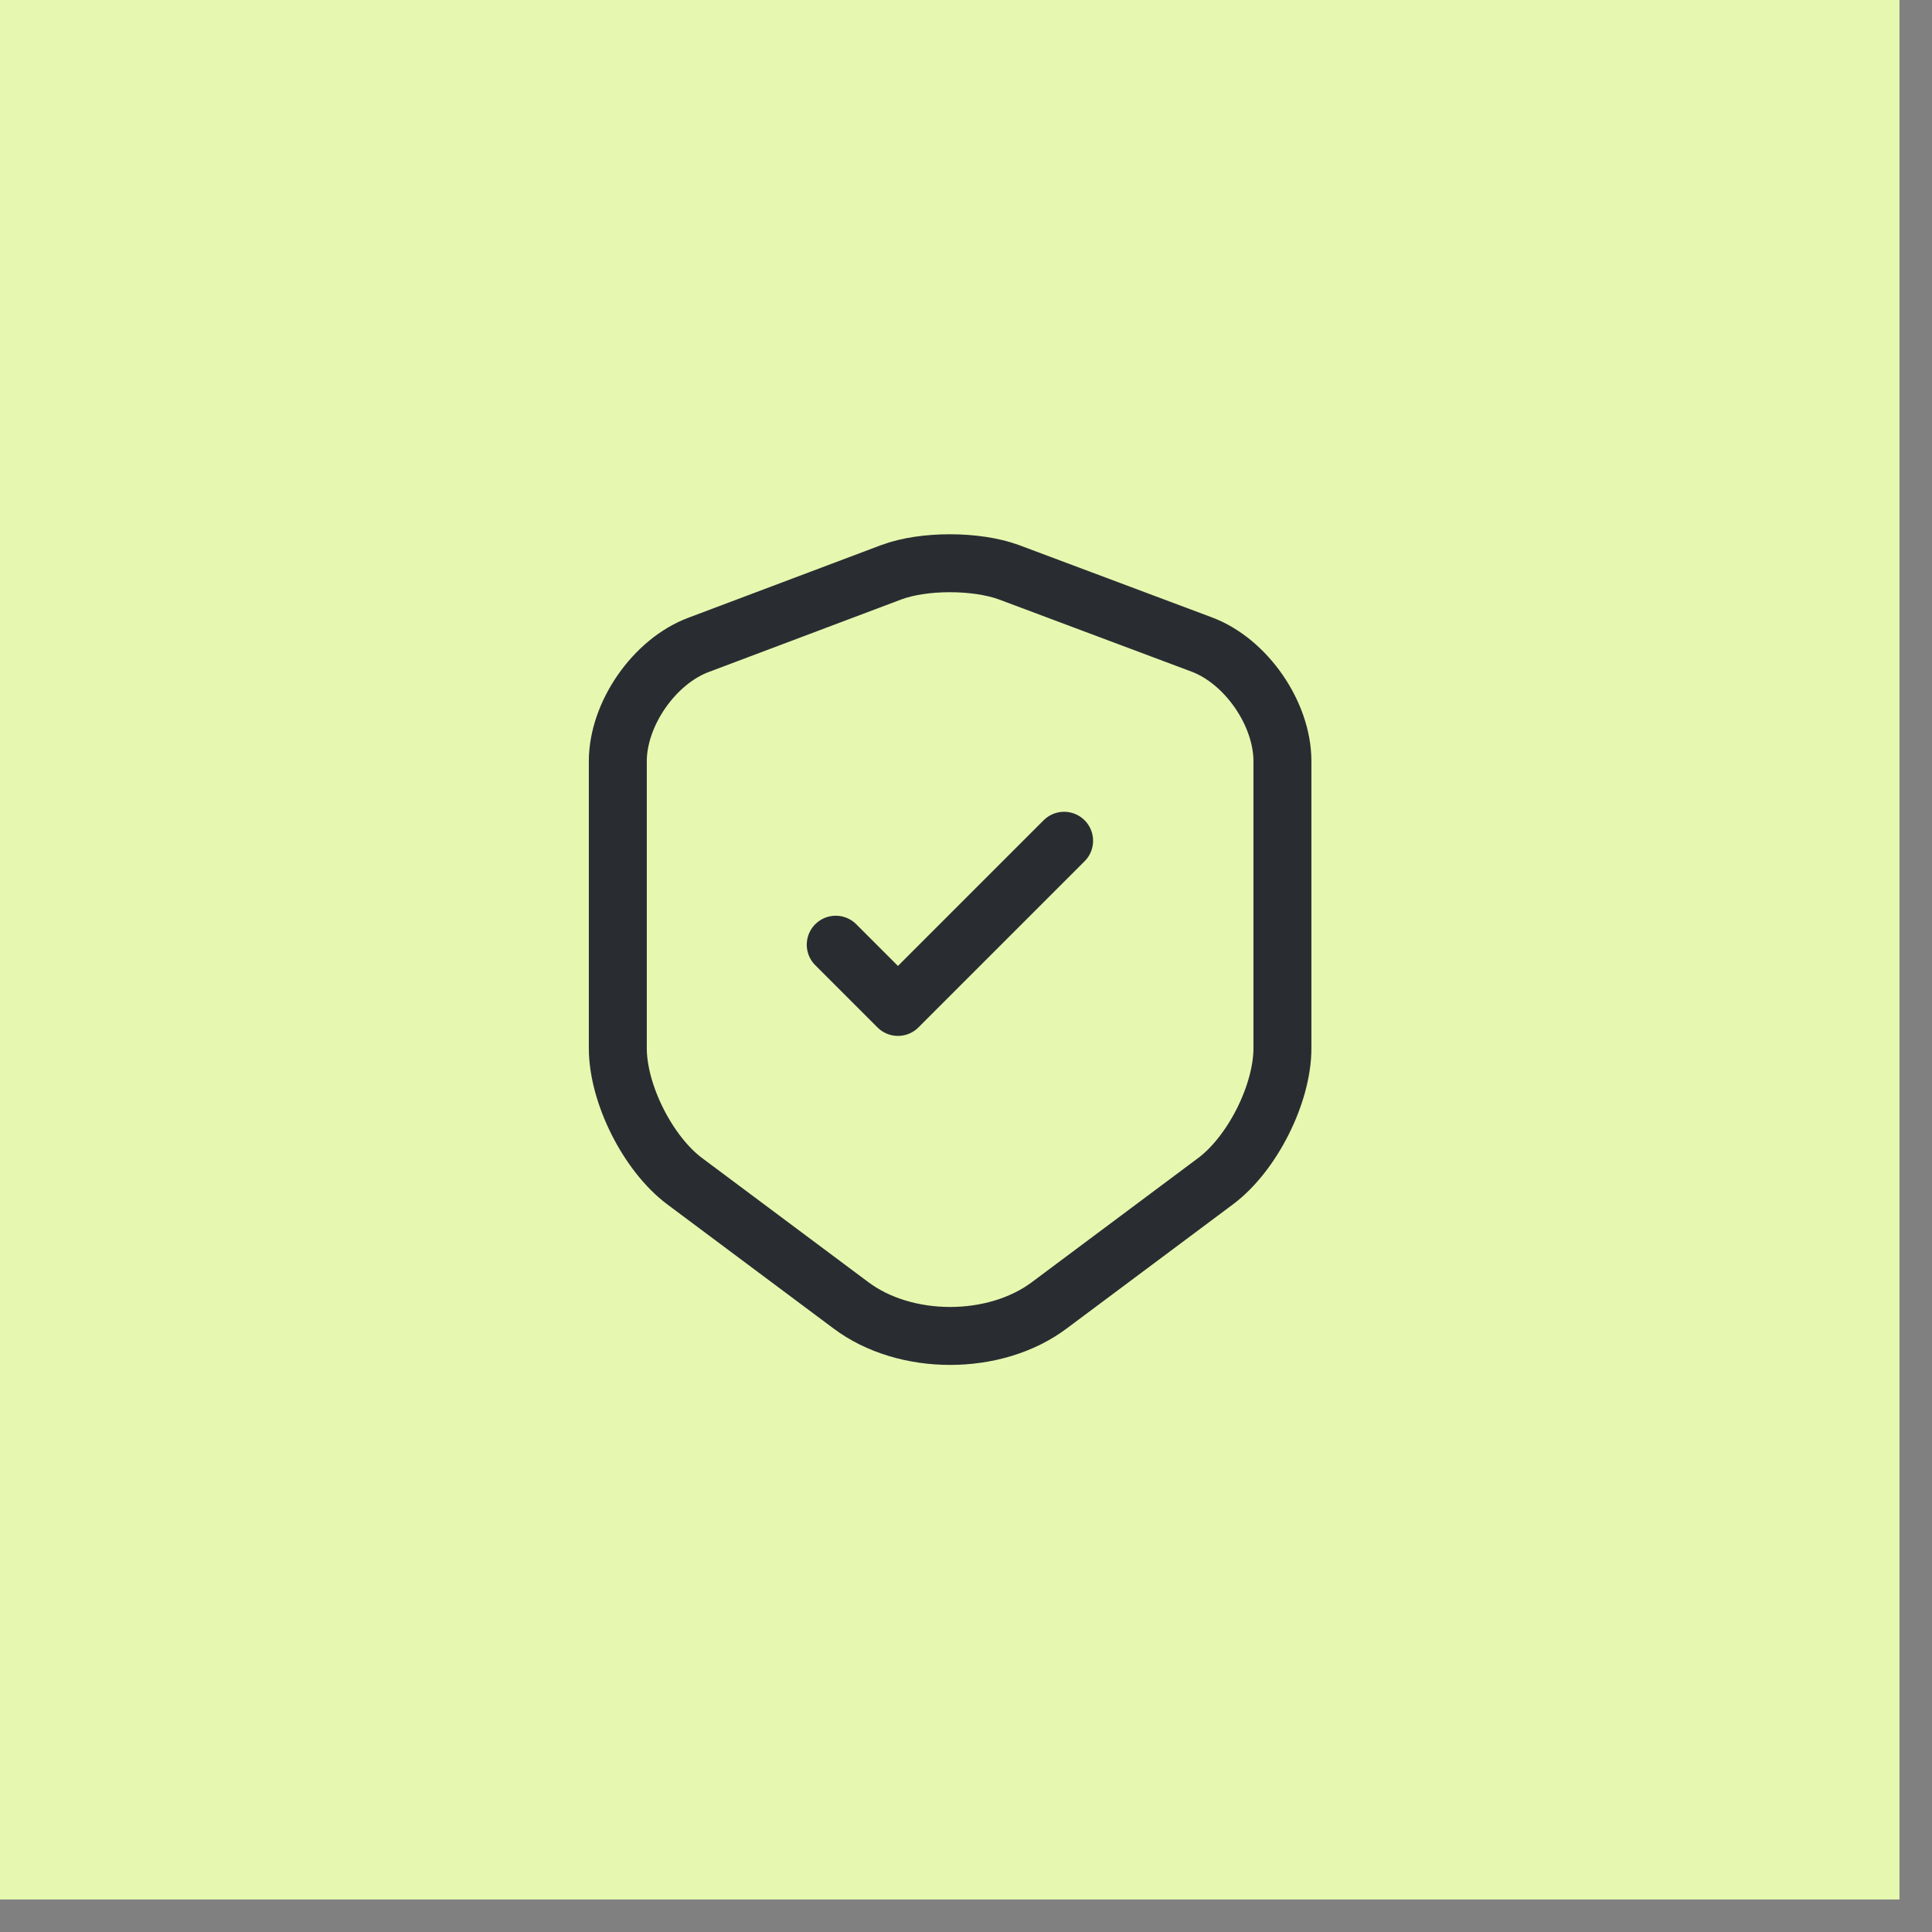
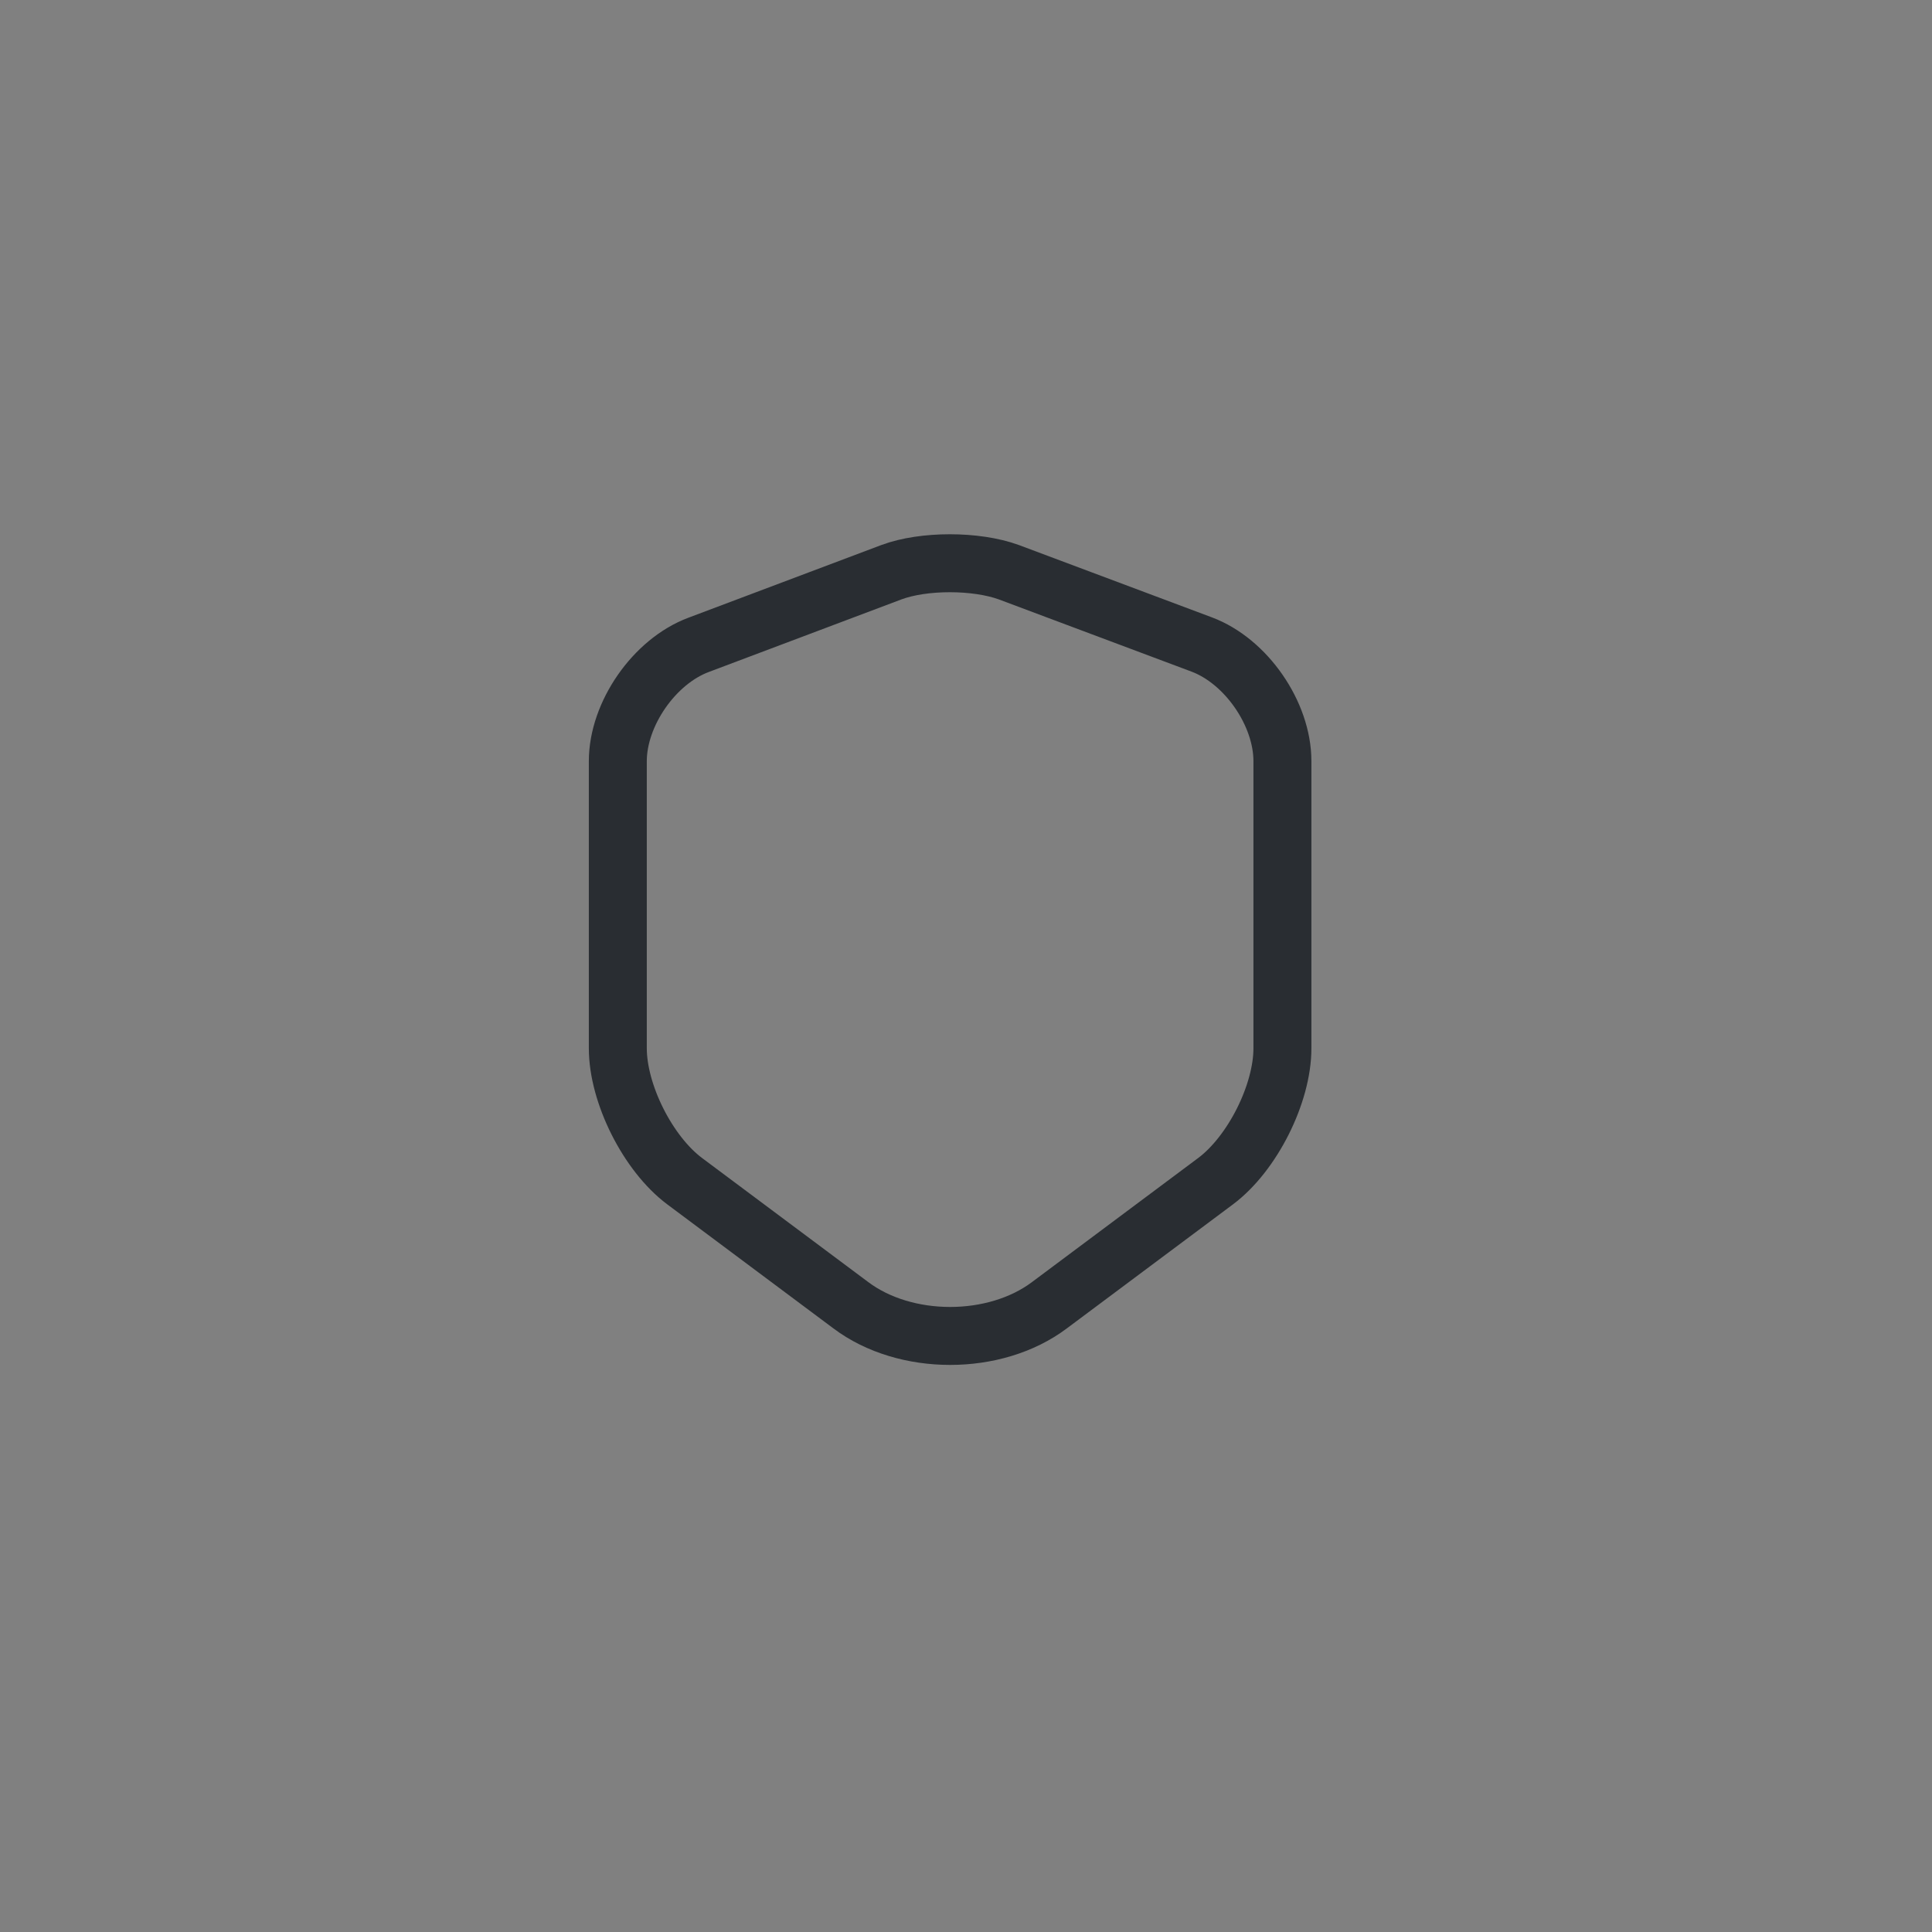
<svg xmlns="http://www.w3.org/2000/svg" width="50" height="50" viewBox="0 0 50 50" fill="none">
  <rect x="0" y="0" width="50" height="50" fill="#808080" stroke="none" />
-   <rect width="49.158" height="49.158" fill="#E6F8AF" />
  <path d="M23.069 14.809L18.079 16.689C16.929 17.119 15.989 18.479 15.989 19.699V27.129C15.989 28.309 16.769 29.859 17.719 30.569L22.019 33.779C23.429 34.839 25.749 34.839 27.159 33.779L31.459 30.569C32.409 29.859 33.189 28.309 33.189 27.129V19.699C33.189 18.469 32.249 17.109 31.099 16.679L26.109 14.809C25.259 14.499 23.899 14.499 23.069 14.809Z" stroke="#292D32" stroke-width="1.5" stroke-linecap="round" stroke-linejoin="round" />
-   <path d="M21.629 24.449L23.239 26.059L27.539 21.759" stroke="#292D32" stroke-width="1.5" stroke-linecap="round" stroke-linejoin="round" />
</svg>